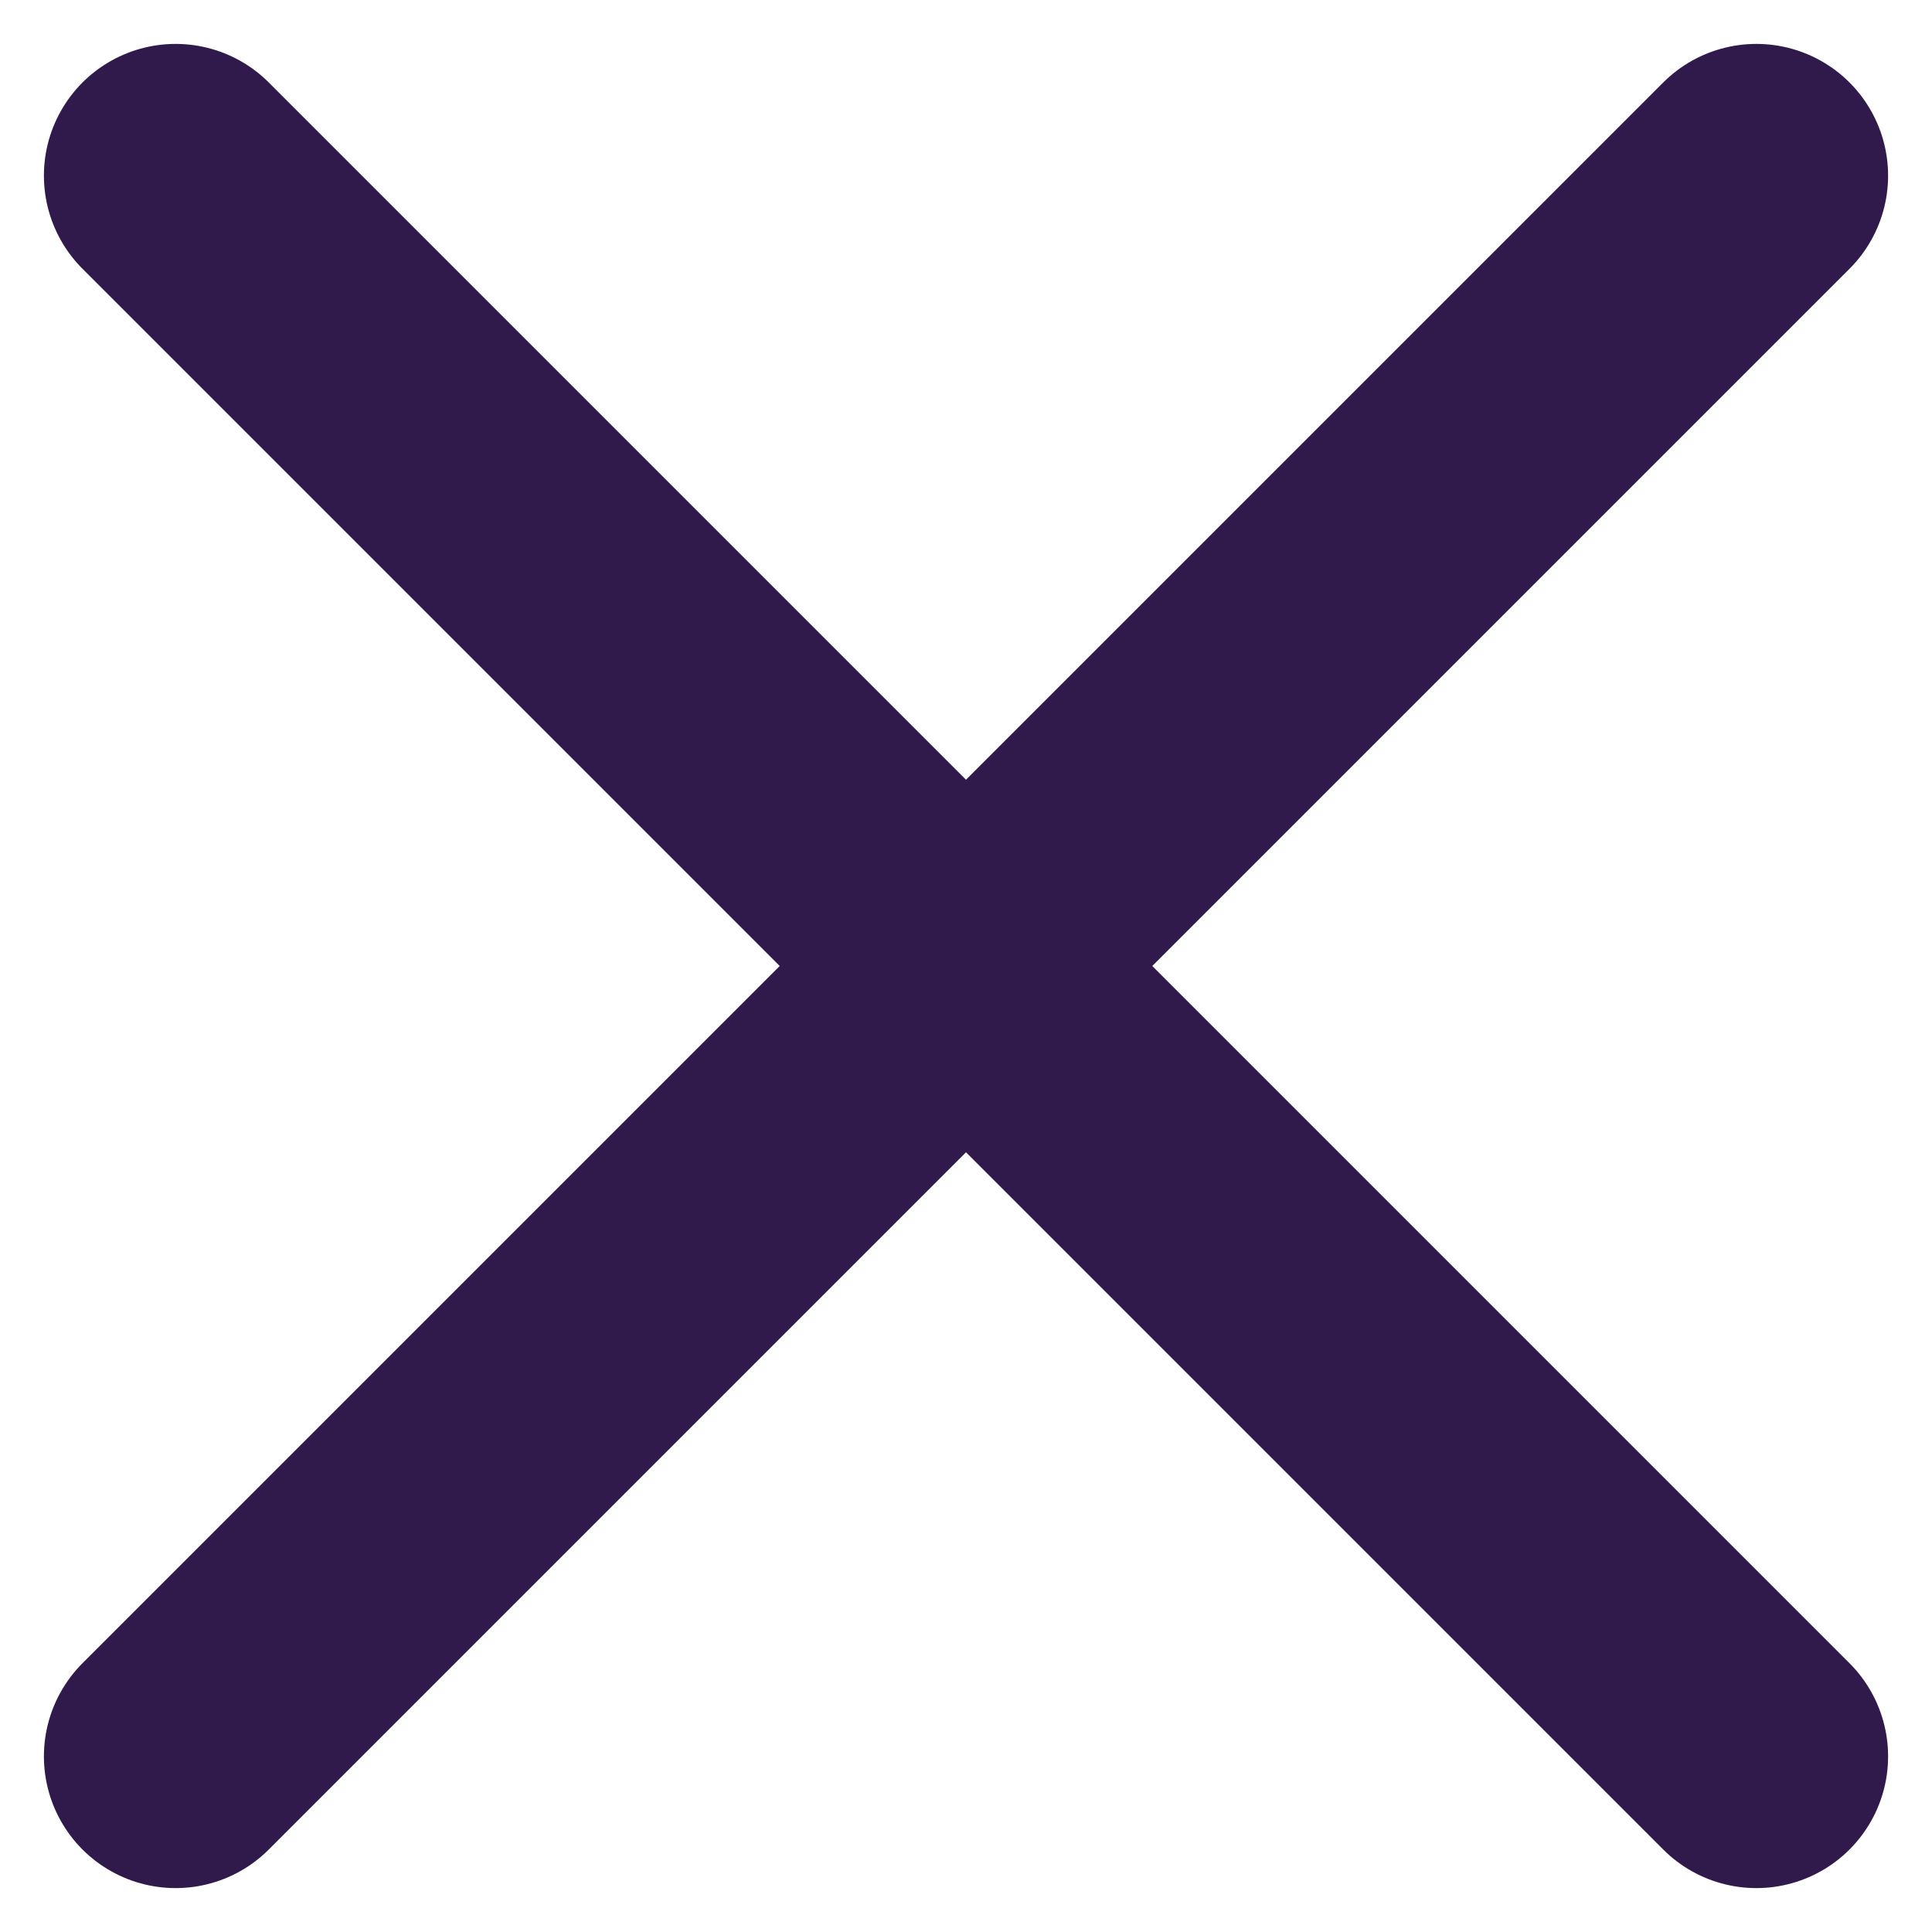
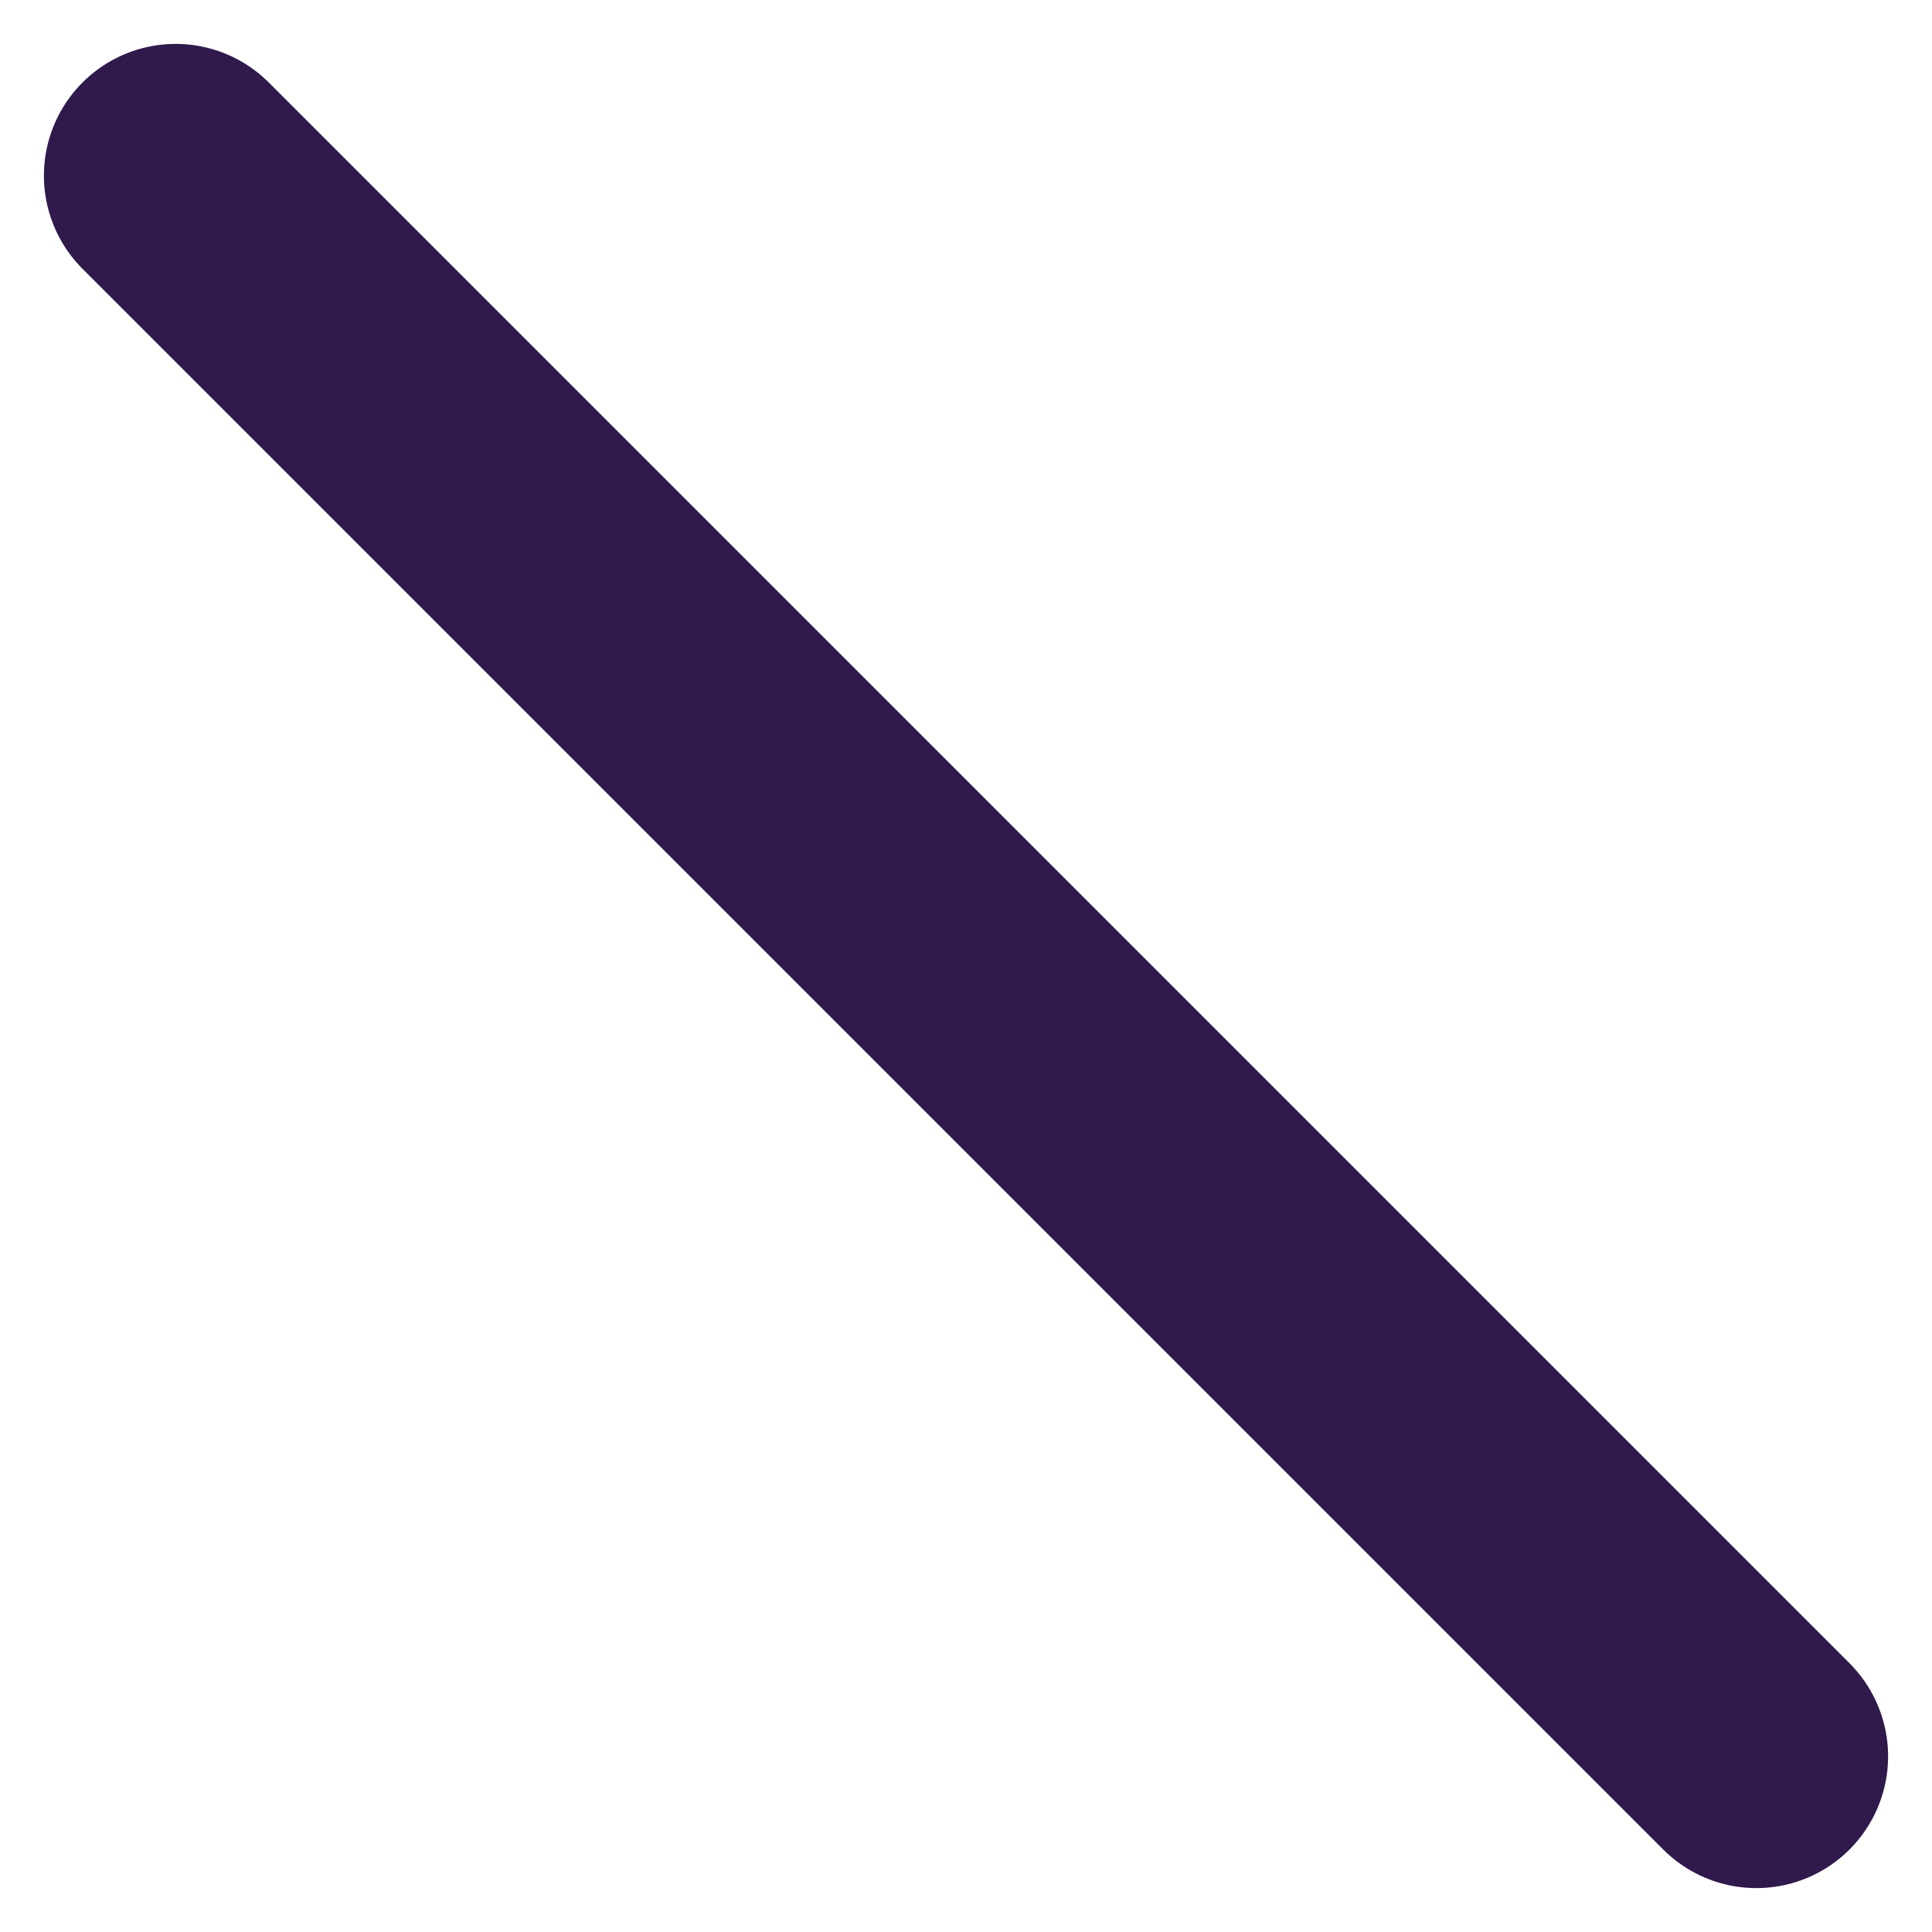
<svg xmlns="http://www.w3.org/2000/svg" width="22" height="22" viewBox="0 0 22 22" fill="none">
  <path d="M2 2L20 20" stroke="#2F1A4B" stroke-width="3" stroke-linecap="round" />
-   <path d="M20 2L2 20" stroke="#2F1A4B" stroke-width="3" stroke-linecap="round" />
</svg>